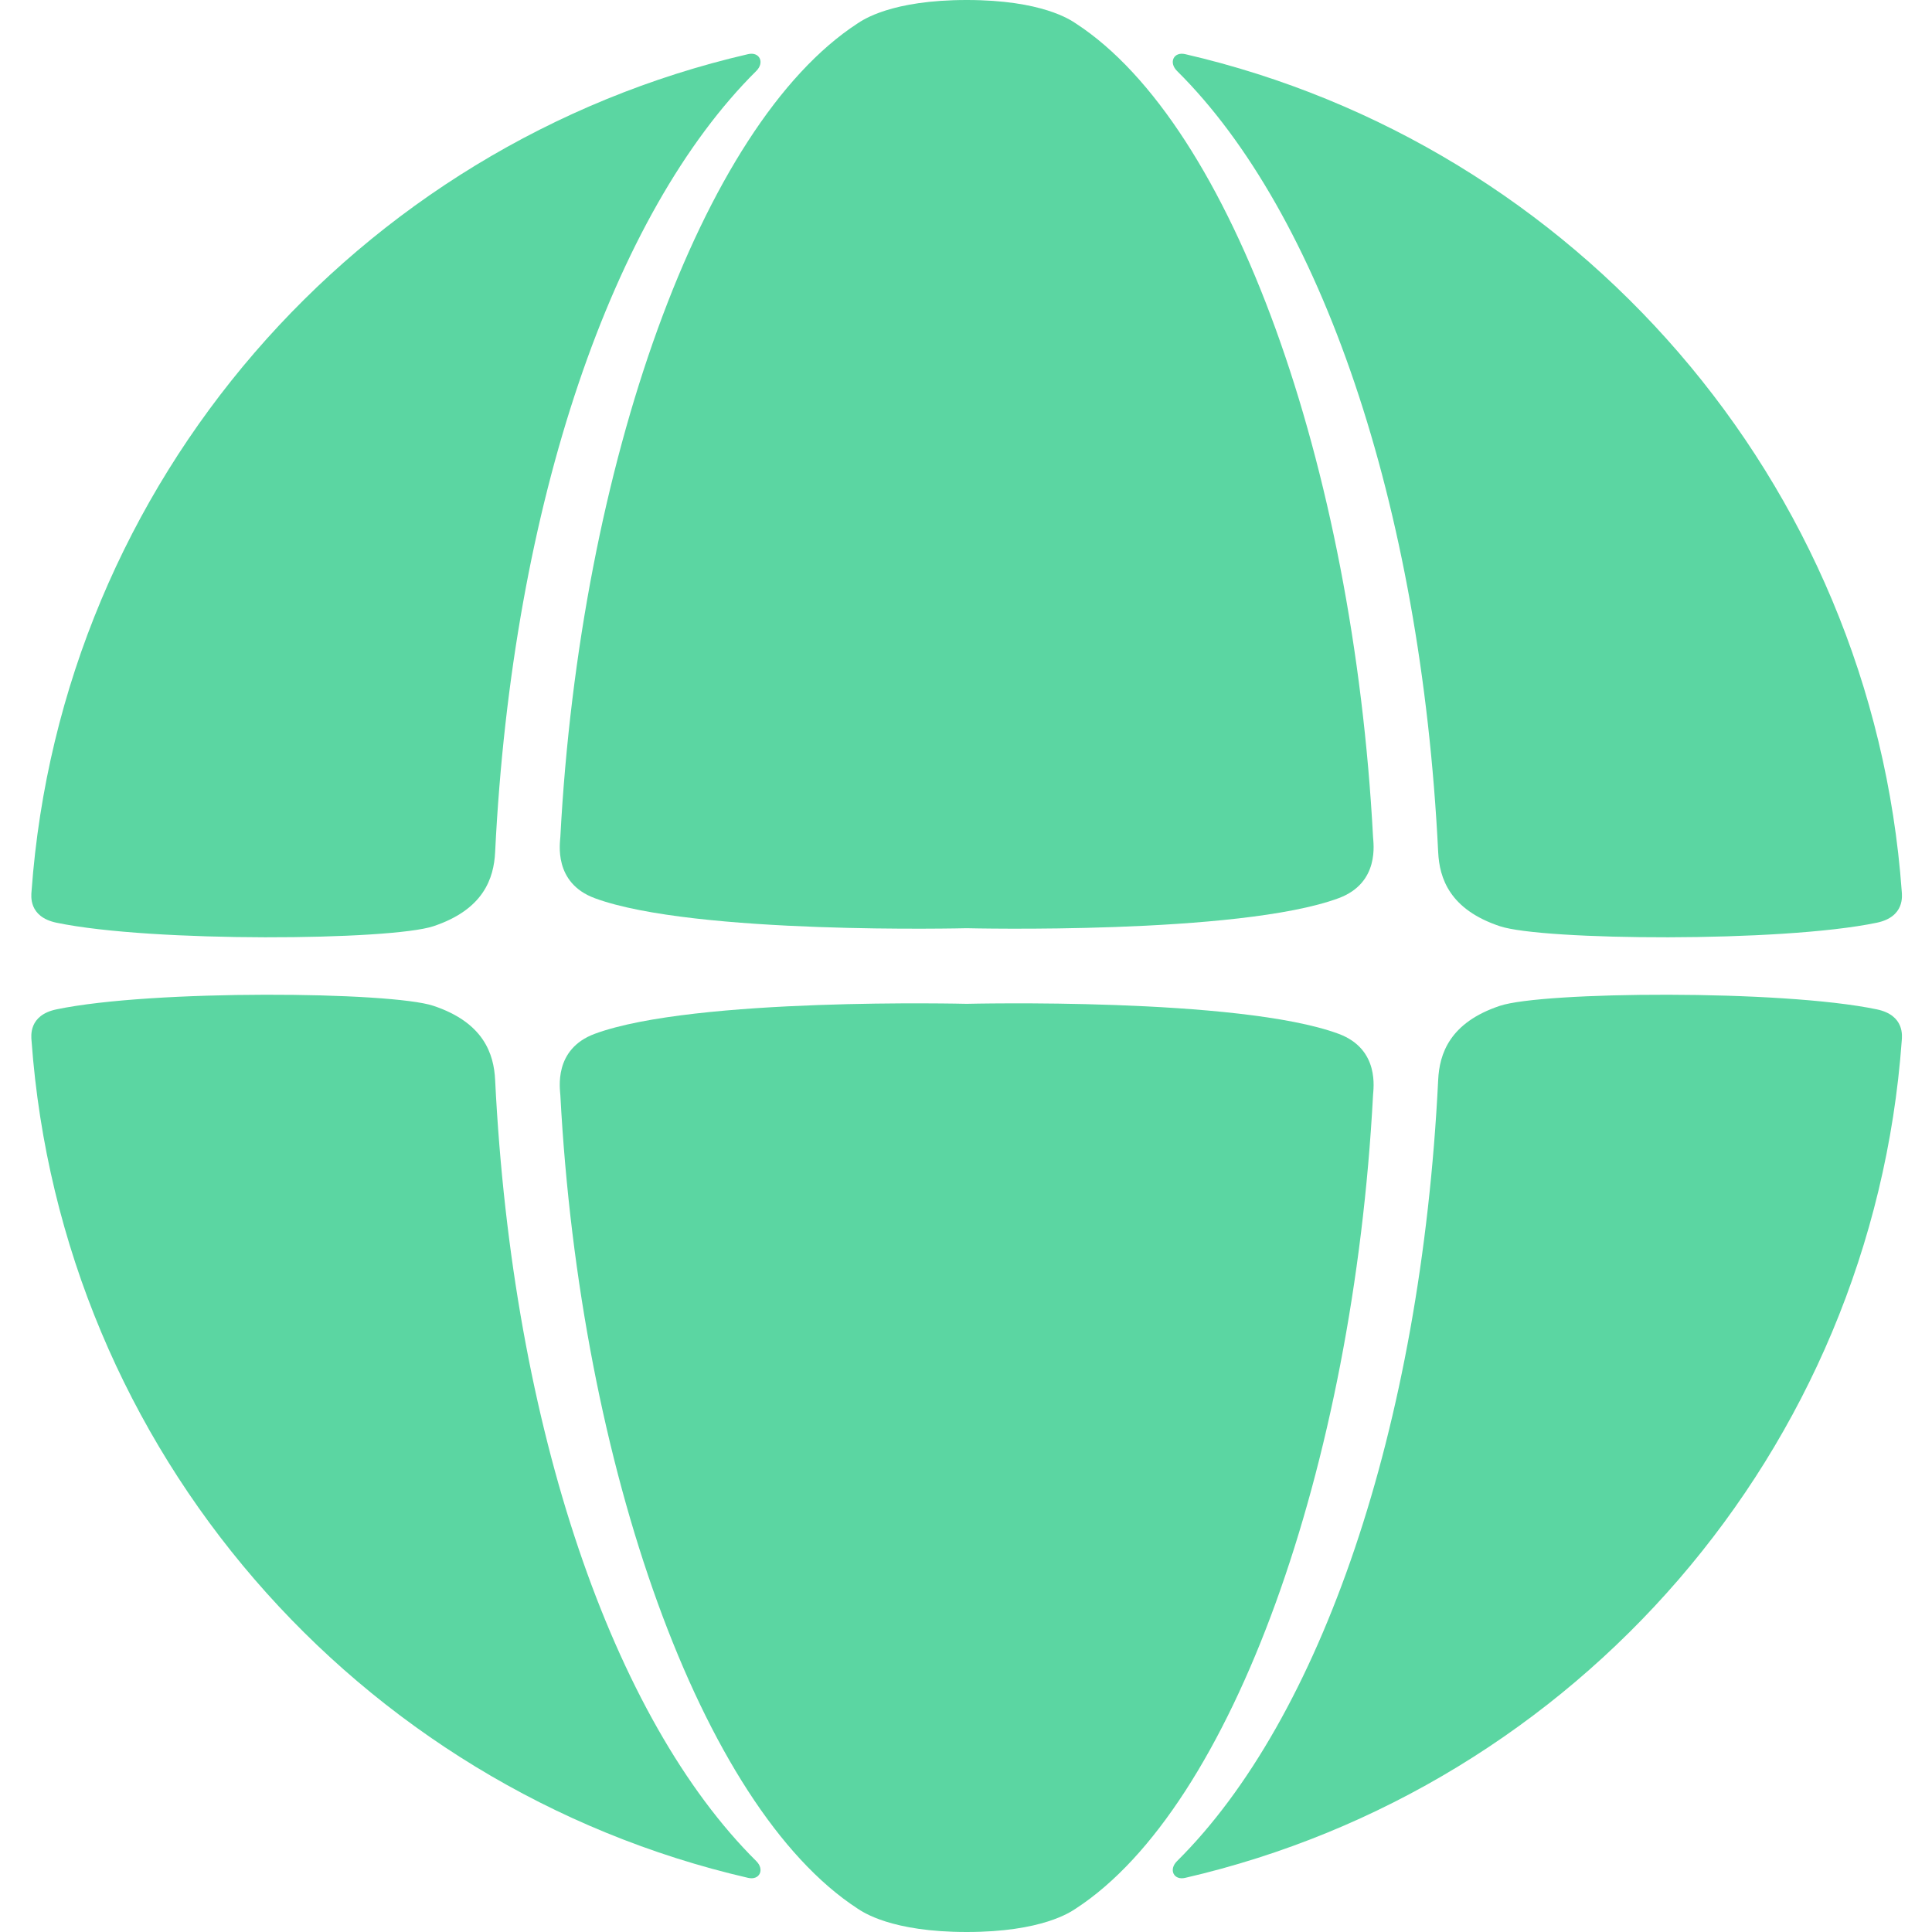
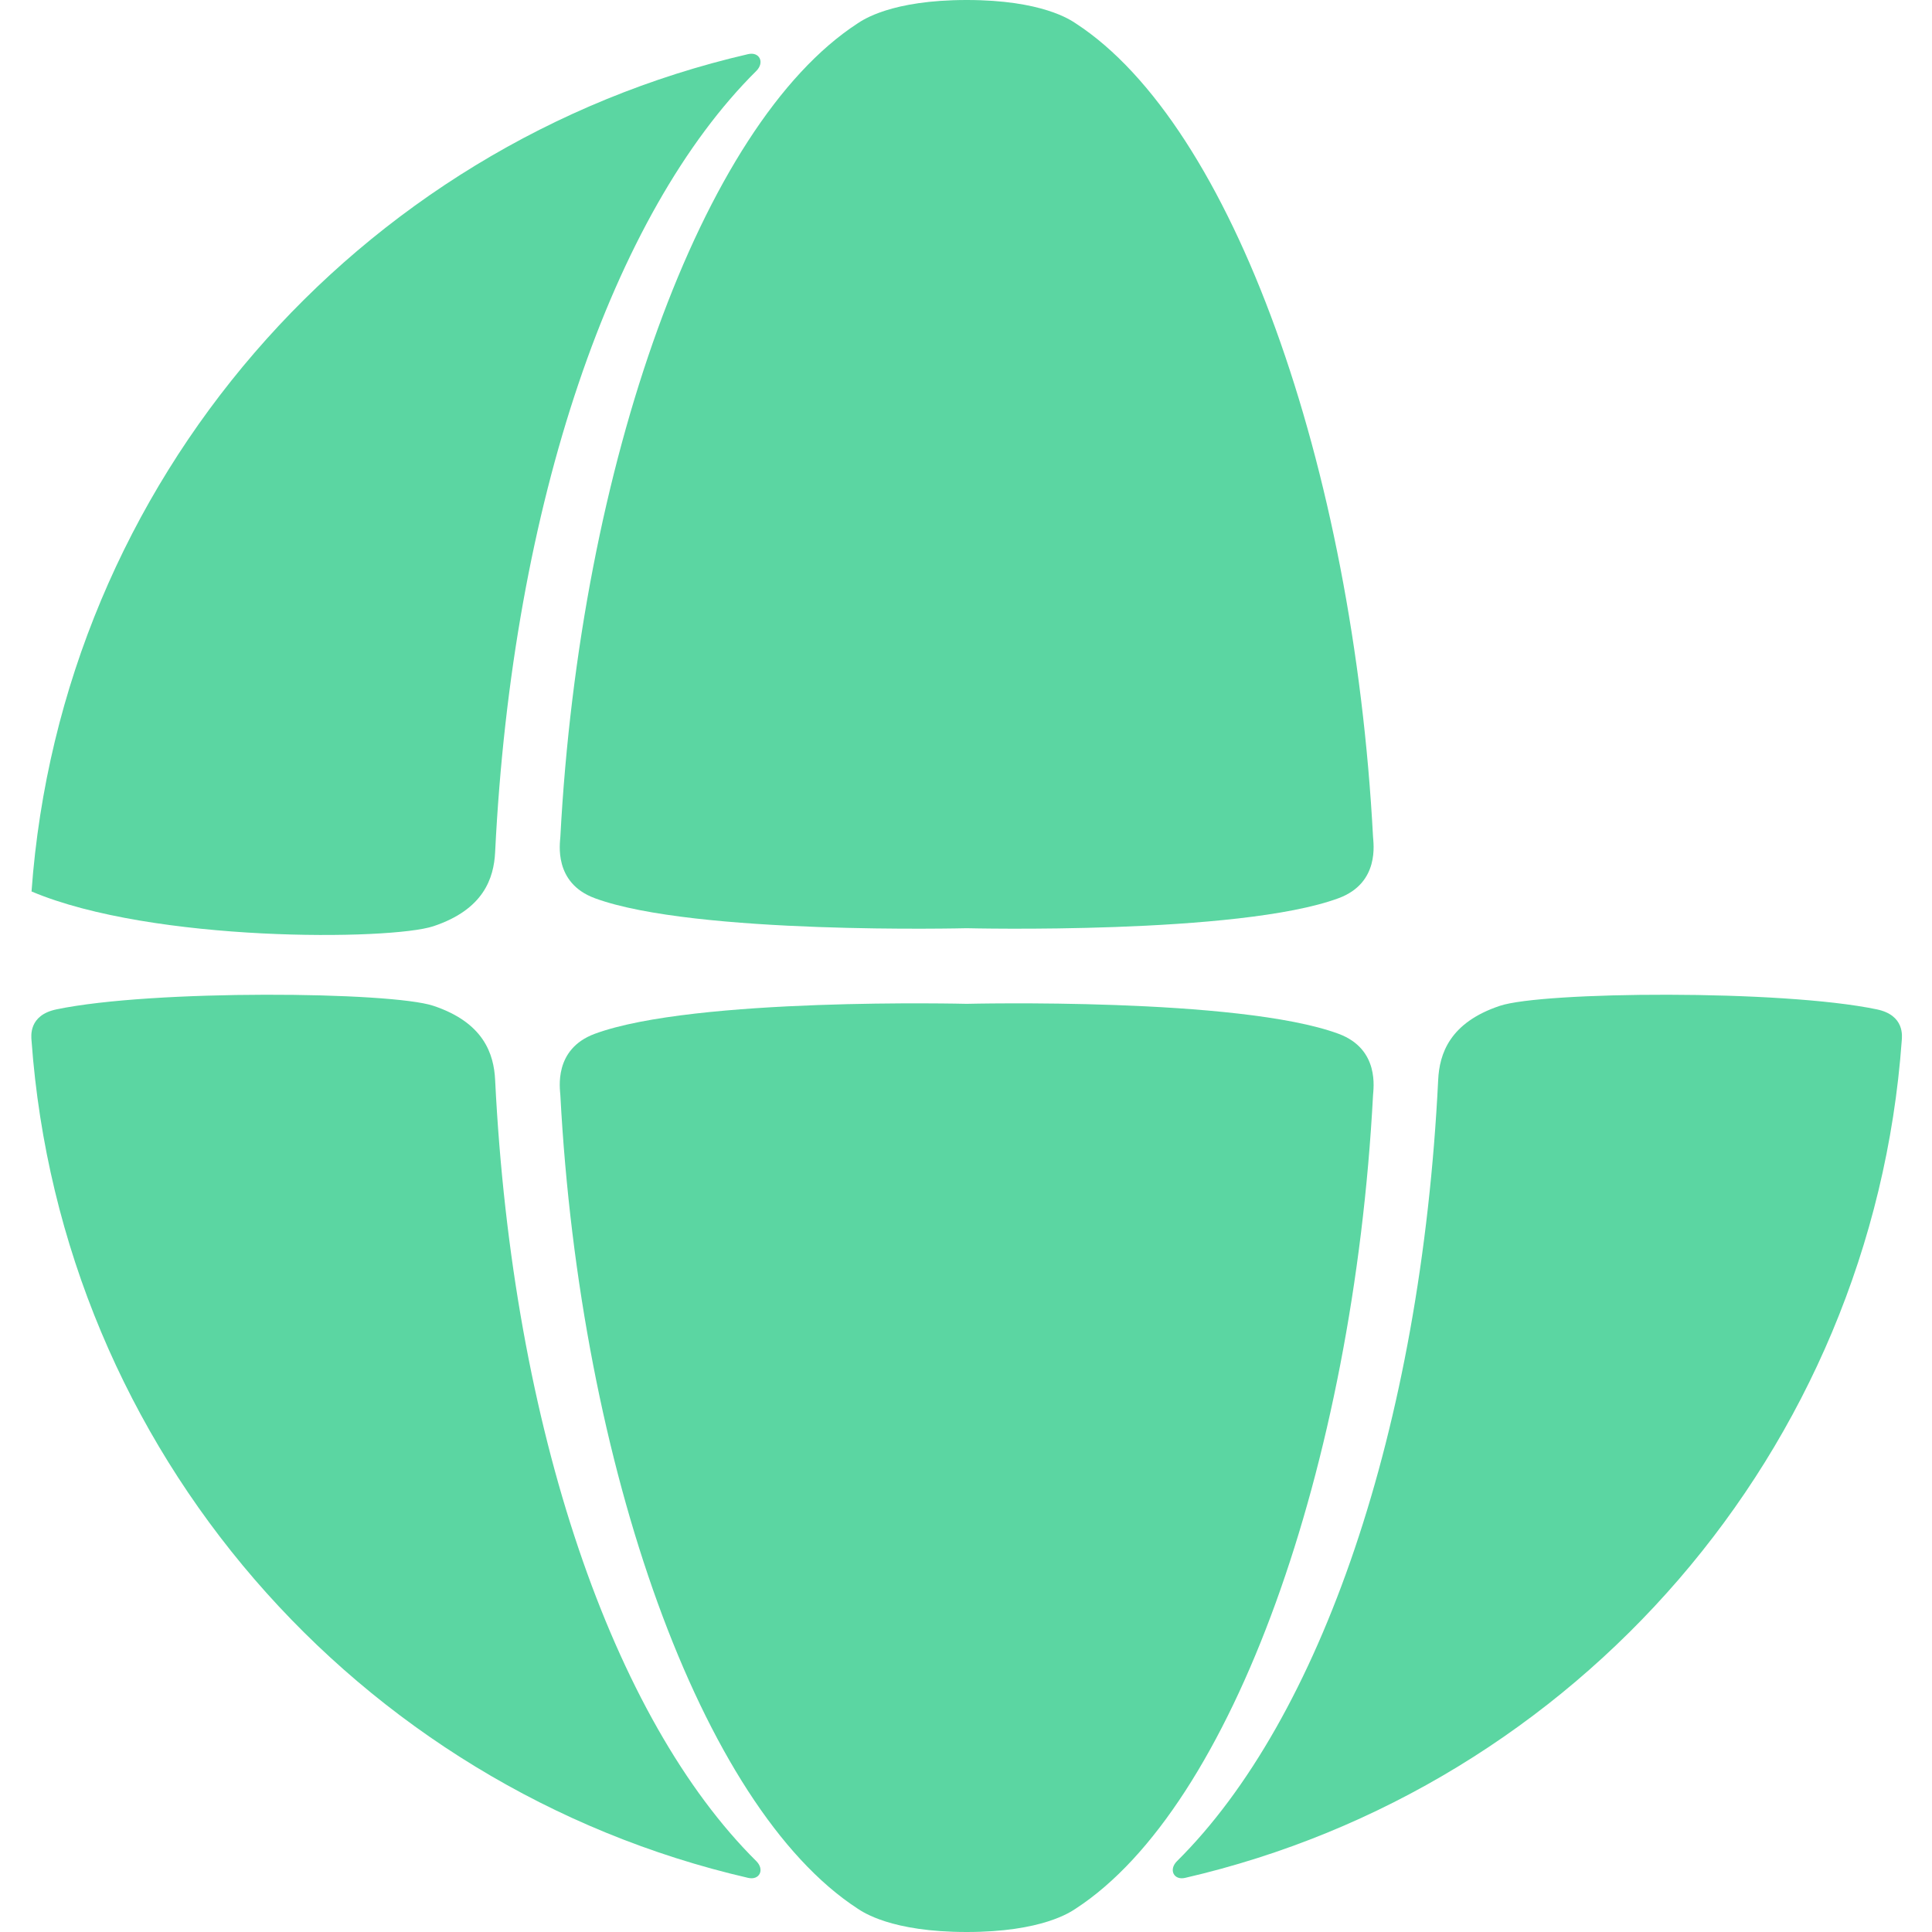
<svg xmlns="http://www.w3.org/2000/svg" width="50" height="50" viewBox="0 0 50 50" fill="none">
-   <path d="M12.814 22.053C13.26 12.999 15.873 5.504 19.572 1.837C19.795 1.615 19.657 1.333 19.361 1.401C9.252 3.739 1.585 12.449 0.816 23.071C0.809 23.174 0.731 23.727 1.463 23.88C3.953 24.398 10.116 24.337 11.215 23.971C12.518 23.538 12.781 22.727 12.814 22.053Z" fill="#5BD6A2" />
-   <path d="M37.22 22.053C36.774 12.999 34.161 5.504 30.462 1.837C30.238 1.615 30.376 1.333 30.672 1.401C40.782 3.739 48.448 12.449 49.217 23.071C49.224 23.174 49.302 23.727 48.571 23.88C46.081 24.398 39.917 24.337 38.819 23.971C37.515 23.538 37.252 22.727 37.22 22.053Z" fill="#5BD6A2" />
+   <path d="M12.814 22.053C13.26 12.999 15.873 5.504 19.572 1.837C19.795 1.615 19.657 1.333 19.361 1.401C9.252 3.739 1.585 12.449 0.816 23.071C3.953 24.398 10.116 24.337 11.215 23.971C12.518 23.538 12.781 22.727 12.814 22.053Z" fill="#5BD6A2" />
  <path d="M25.018 24.022C25.018 24.022 32.065 24.197 34.64 23.246C35.718 22.849 35.541 21.813 35.534 21.656C35.025 12.045 31.885 3.236 27.841 0.606C27.709 0.519 26.971 0 25.018 0C23.064 0 22.327 0.519 22.194 0.606C18.15 3.236 15.011 12.045 14.502 21.656C14.494 21.813 14.317 22.849 15.395 23.246C17.97 24.197 25.018 24.022 25.018 24.022Z" fill="#5BD6A2" />
  <path d="M37.22 27.948C36.774 37.002 34.161 44.497 30.462 48.165C30.238 48.386 30.376 48.668 30.672 48.599C40.782 46.264 48.448 37.552 49.217 26.93C49.224 26.828 49.302 26.273 48.571 26.122C46.081 25.603 39.917 25.663 38.819 26.03C37.515 26.464 37.252 27.275 37.22 27.948Z" fill="#5BD6A2" />
  <path d="M12.814 27.948C13.26 37.002 15.873 44.497 19.572 48.165C19.795 48.386 19.657 48.668 19.361 48.599C9.252 46.264 1.585 37.552 0.816 26.93C0.809 26.828 0.731 26.273 1.463 26.122C3.953 25.603 10.116 25.663 11.215 26.03C12.518 26.464 12.781 27.275 12.814 27.948Z" fill="#5BD6A2" />
  <path d="M25.018 25.979C25.018 25.979 17.97 25.804 15.395 26.754C14.317 27.152 14.494 28.187 14.502 28.345C15.011 37.955 18.15 46.764 22.194 49.394C22.327 49.481 23.064 50 25.018 50C26.971 50 27.709 49.481 27.841 49.394C31.885 46.764 35.025 37.955 35.534 28.345C35.541 28.187 35.718 27.152 34.64 26.754C32.065 25.804 25.018 25.979 25.018 25.979Z" fill="#5BD6A2" />
</svg>